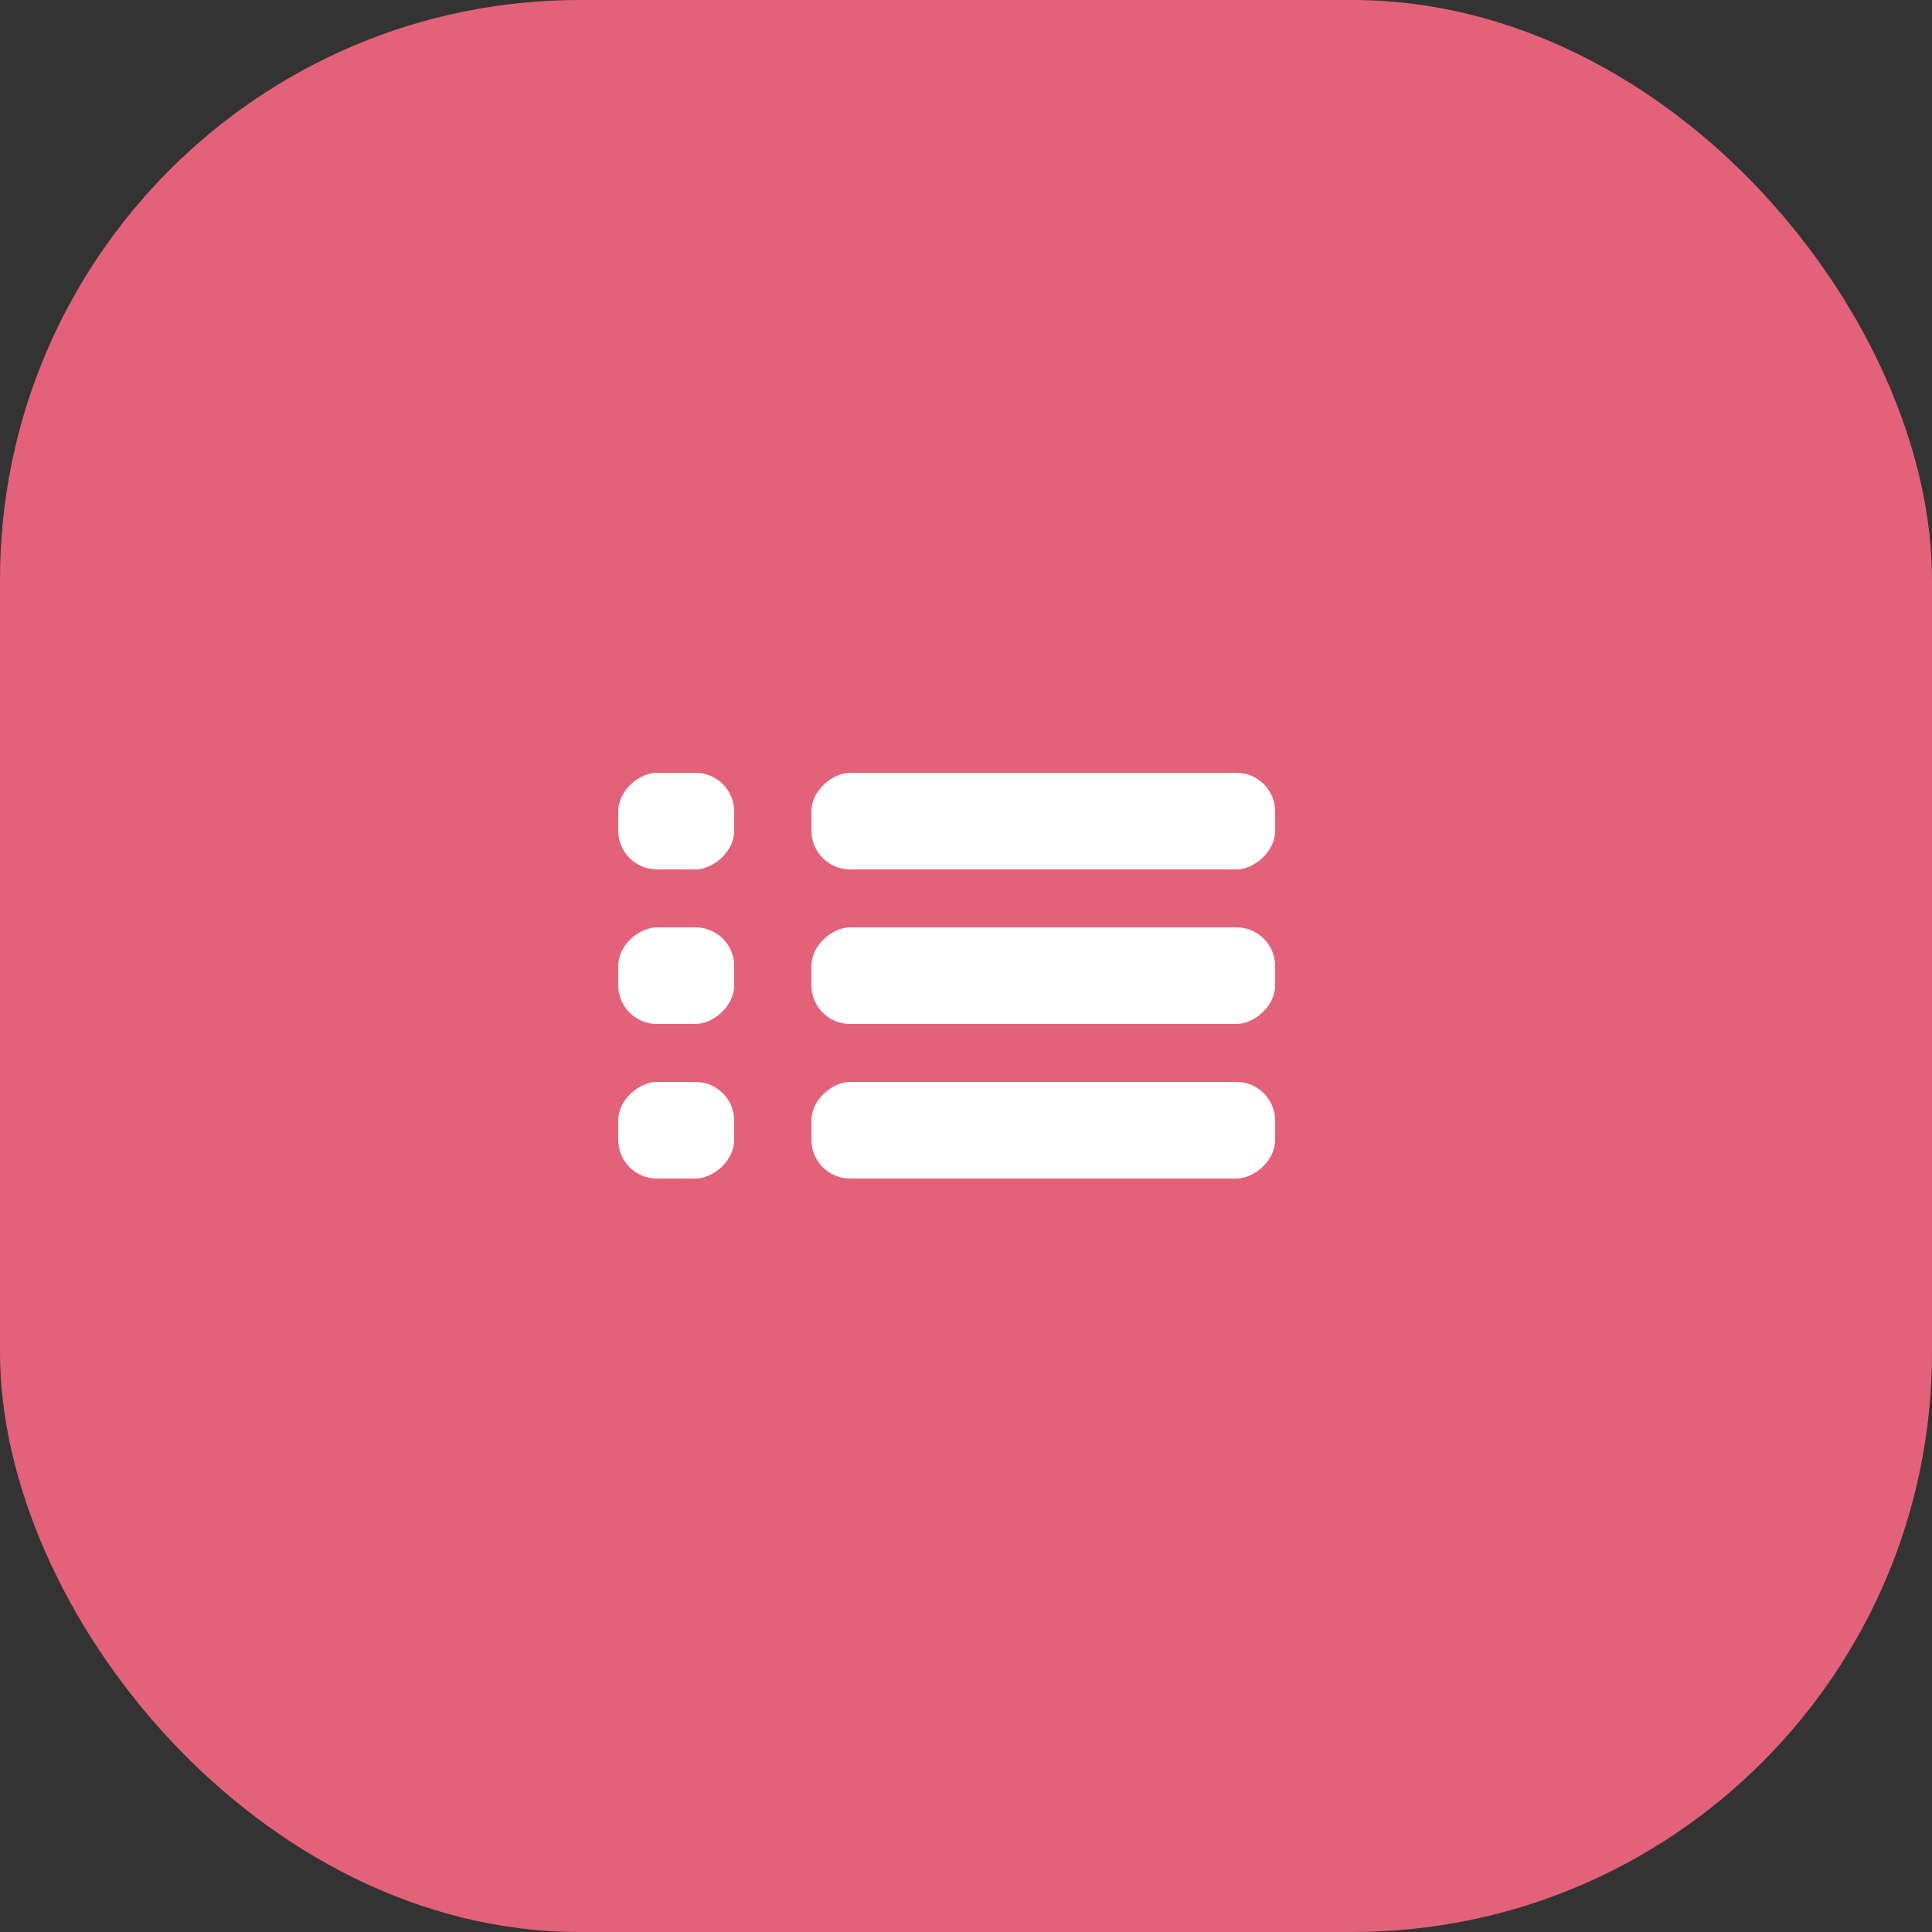
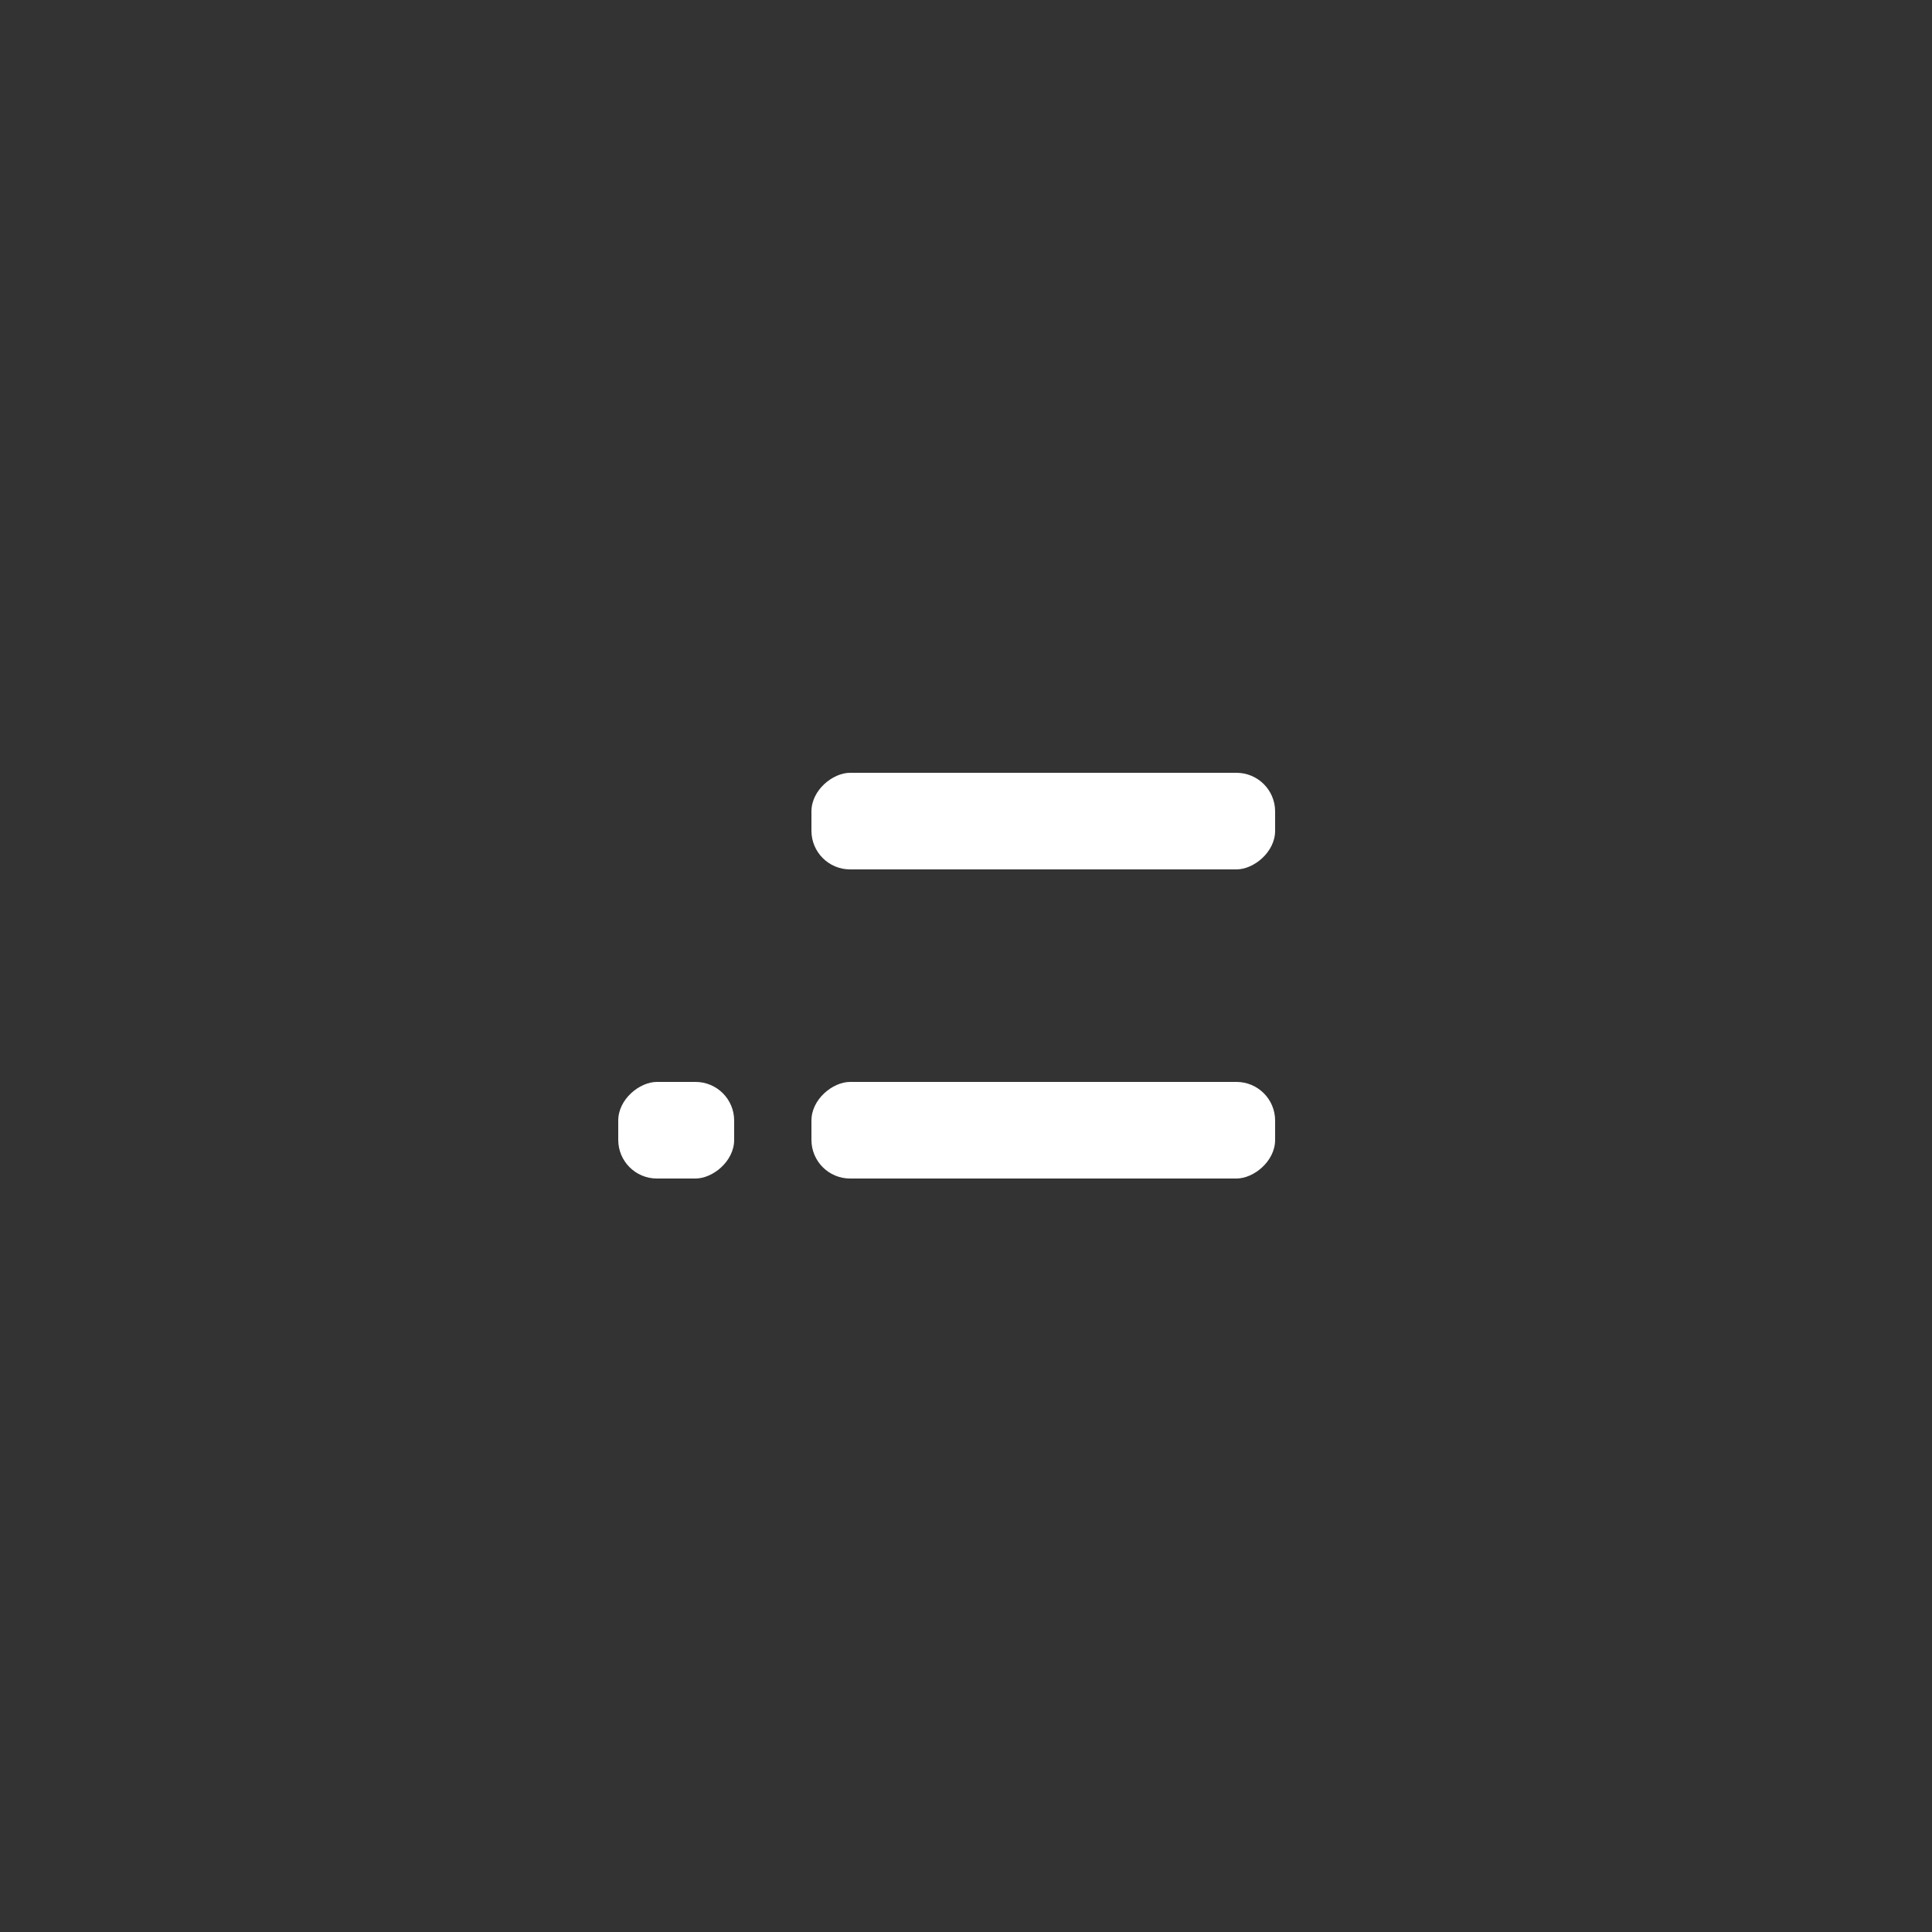
<svg xmlns="http://www.w3.org/2000/svg" width="50" height="50" viewBox="0 0 50 50" fill="none">
  <rect x="0" y="0" width="50" height="50" fill="#333333" stroke="none" />
-   <rect width="50" height="50" rx="15" fill="#E36279" />
  <rect x="33" y="20" width="2.5" height="12" rx="1" transform="rotate(90 33 20)" fill="white" />
-   <rect x="19" y="20" width="2.5" height="3" rx="1" transform="rotate(90 19 20)" fill="white" />
-   <rect x="33" y="24" width="2.5" height="12" rx="1" transform="rotate(90 33 24)" fill="white" />
-   <rect x="19" y="24" width="2.5" height="3" rx="1" transform="rotate(90 19 24)" fill="white" />
  <rect x="33" y="28" width="2.5" height="12" rx="1" transform="rotate(90 33 28)" fill="white" />
  <rect x="19" y="28" width="2.5" height="3" rx="1" transform="rotate(90 19 28)" fill="white" />
</svg>